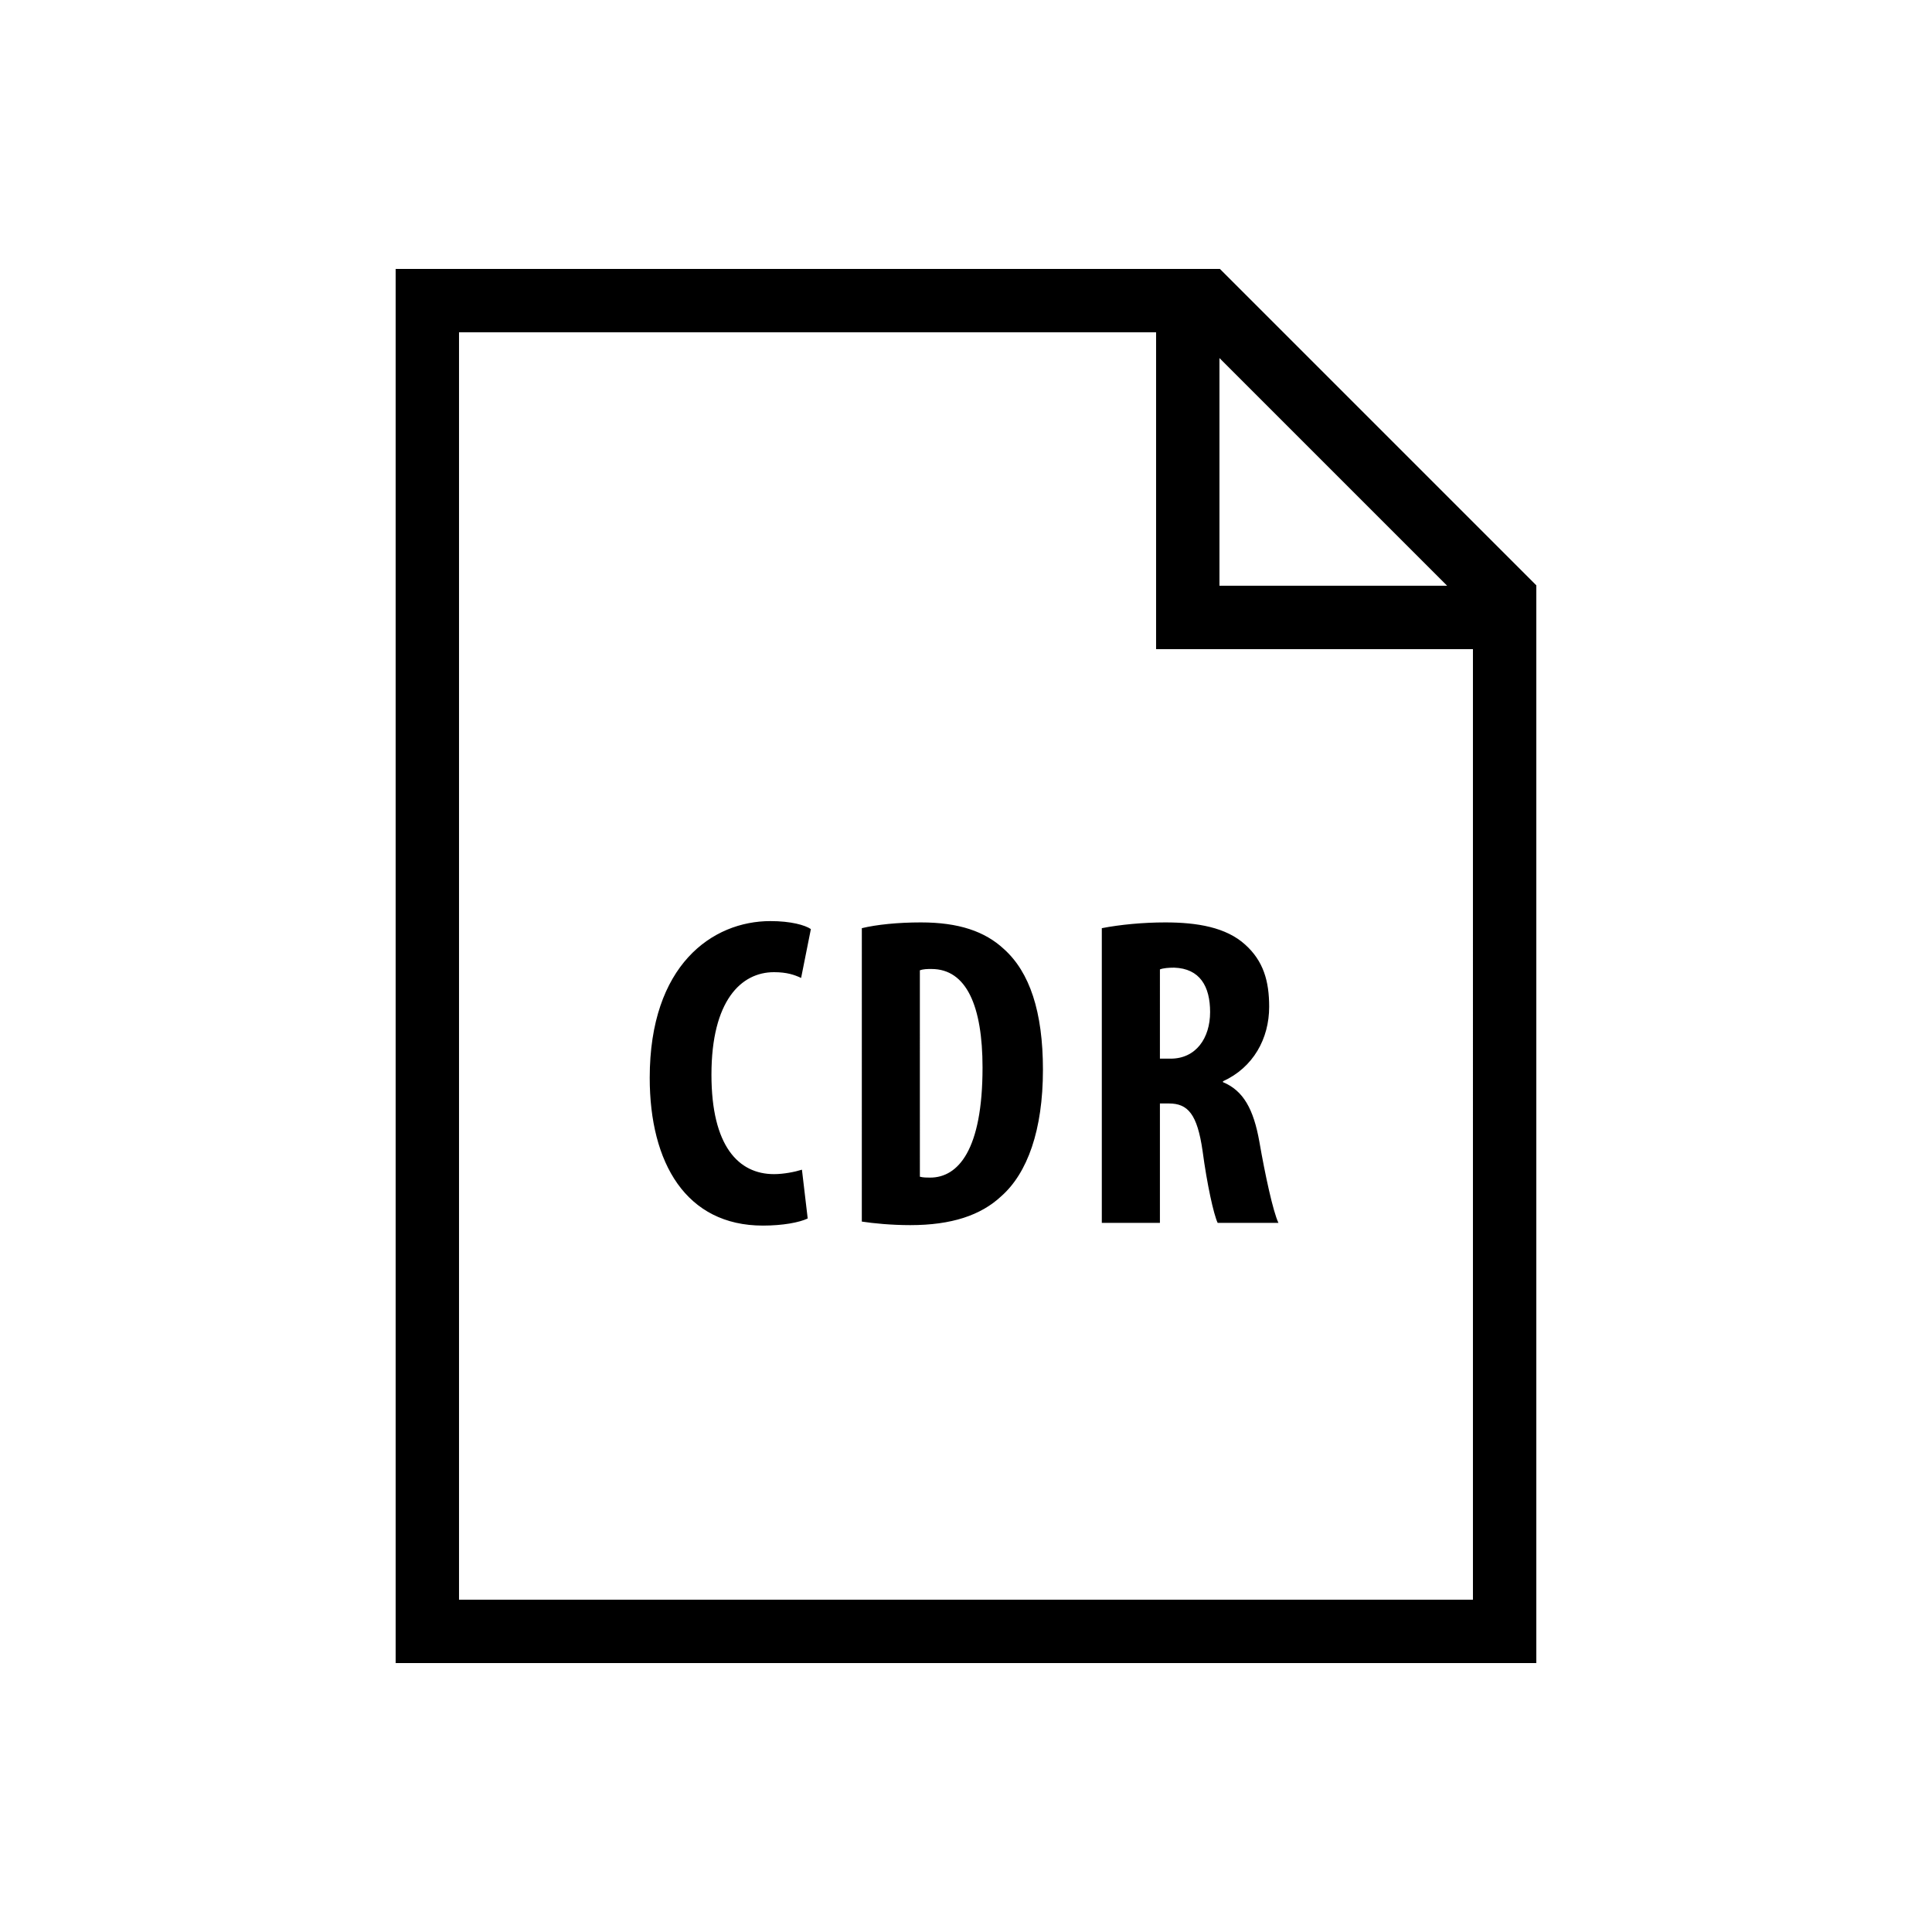
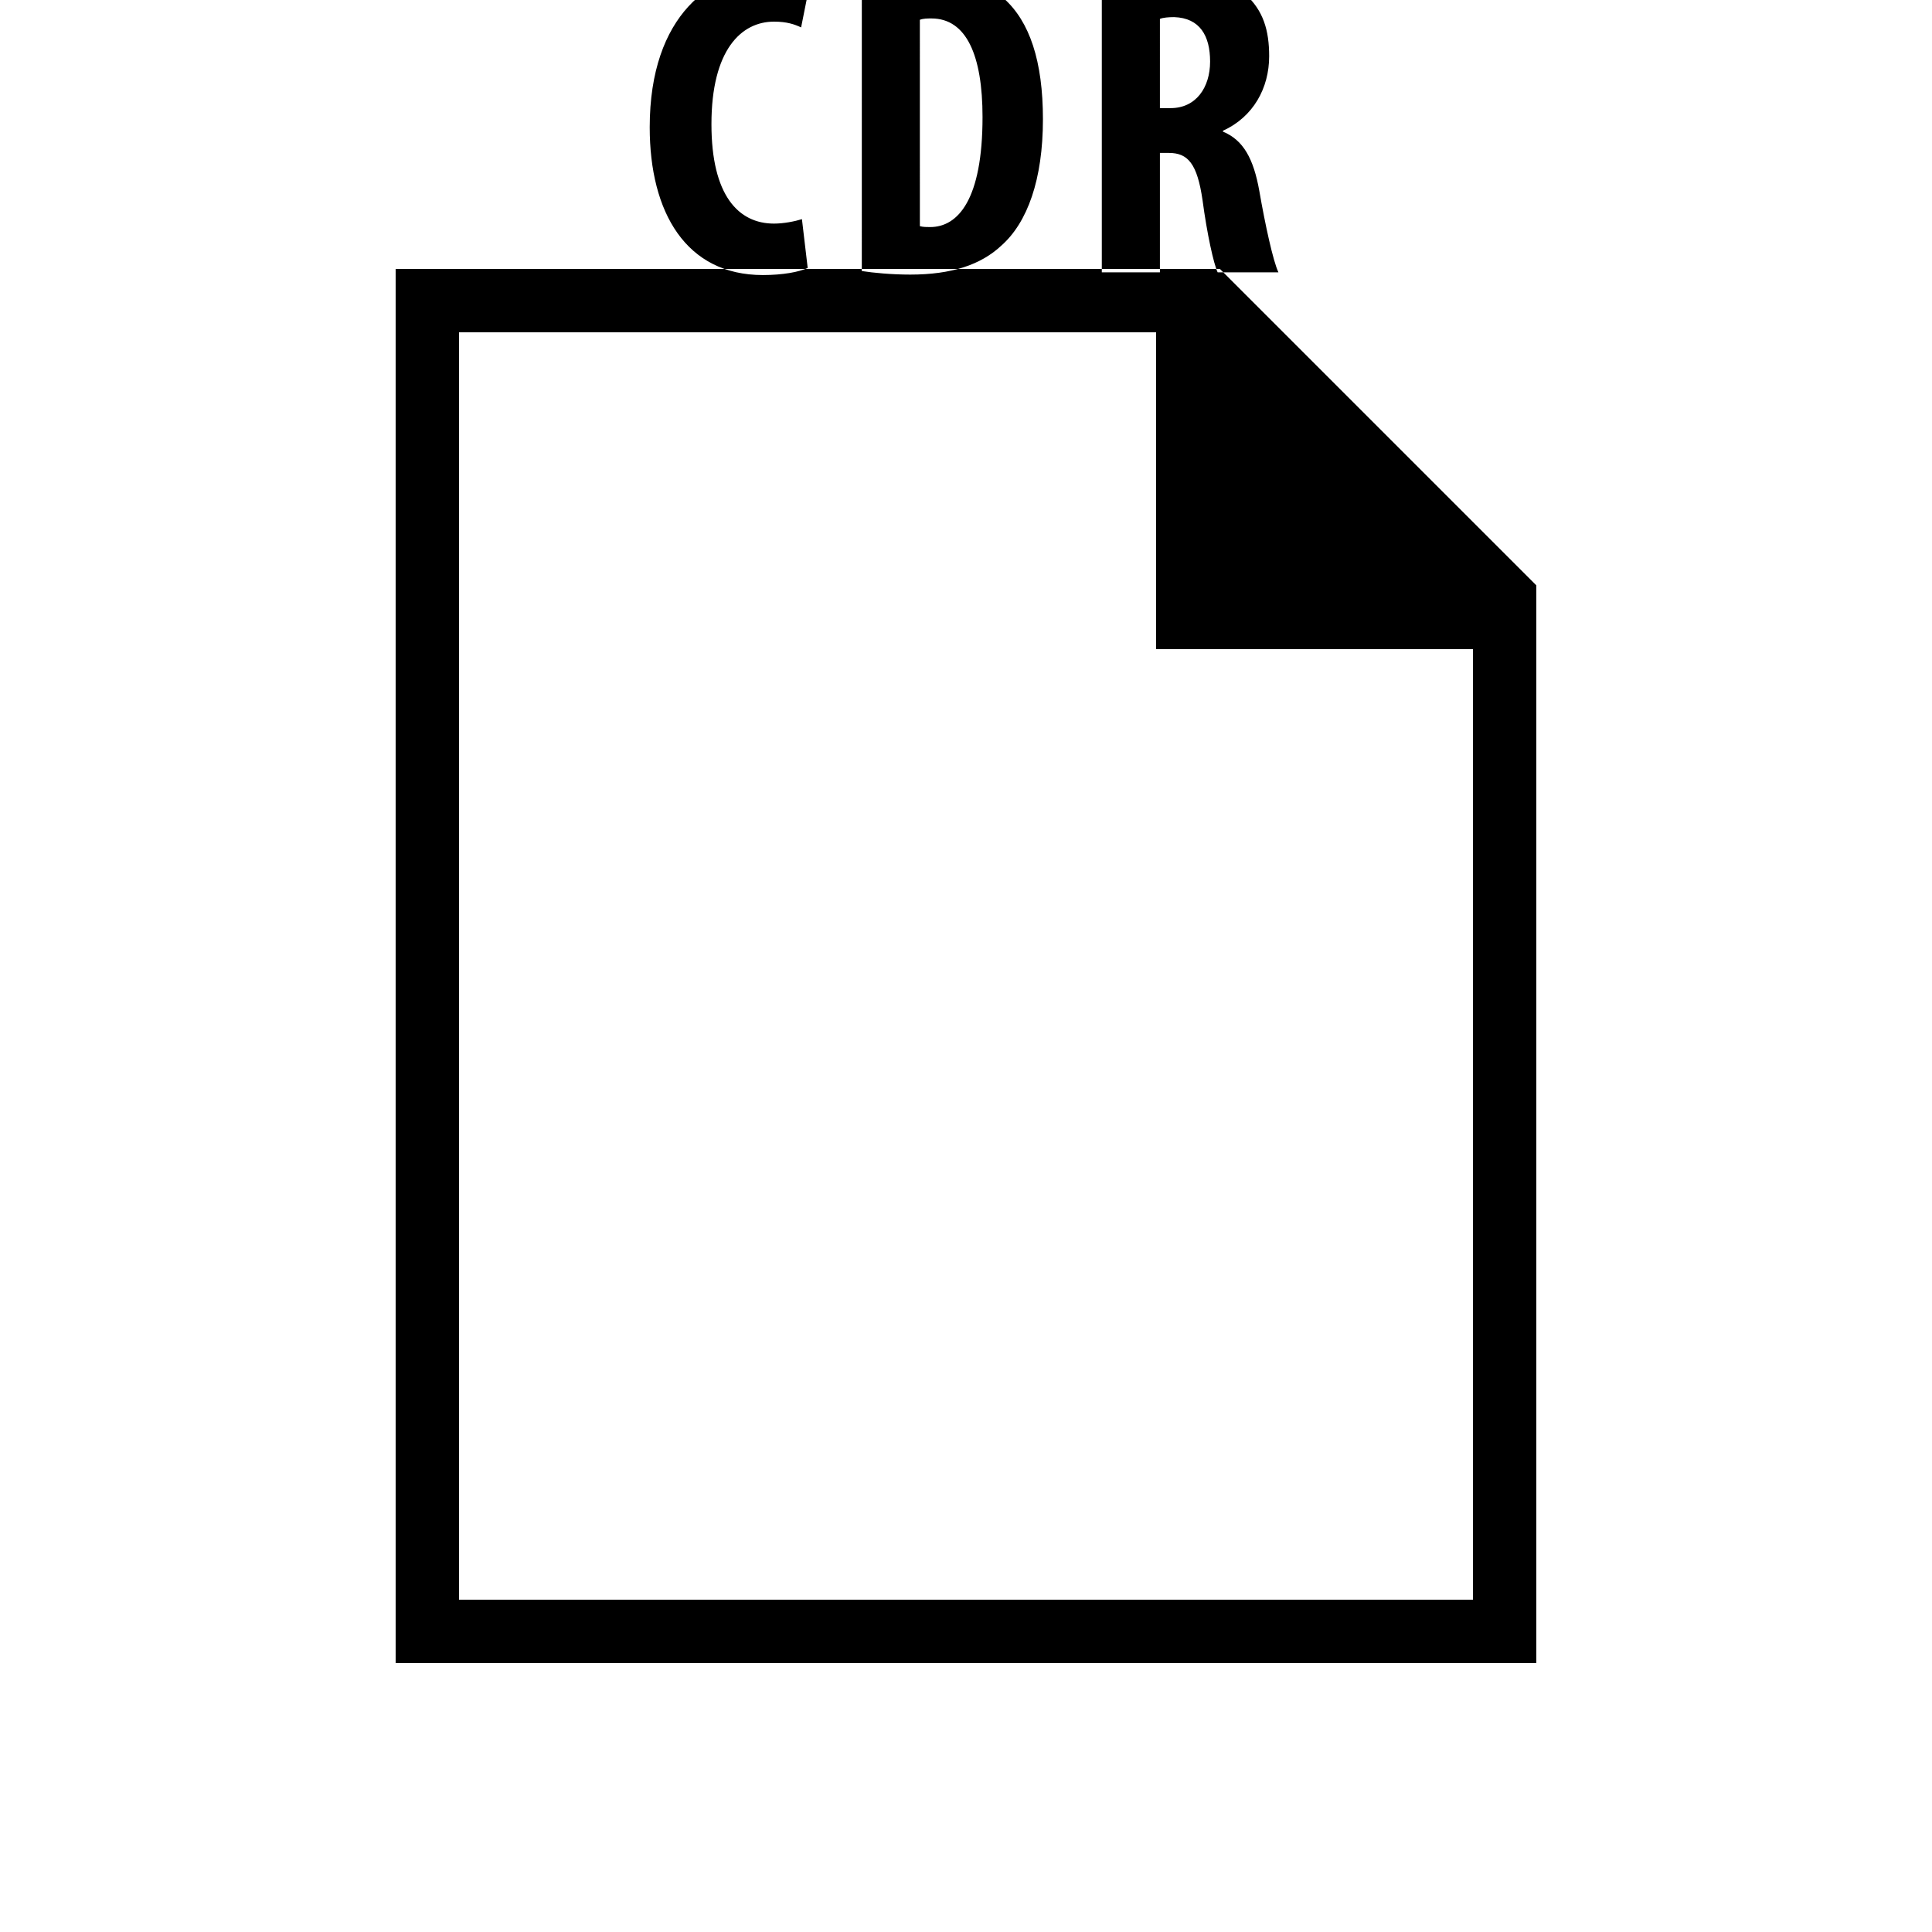
<svg xmlns="http://www.w3.org/2000/svg" fill="#000000" width="800px" height="800px" version="1.1" viewBox="144 144 512 512">
-   <path d="m467.17 215.27h-218.32v369.46h302.29v-285.61l-83.852-83.848zm67.176 352.66h-268.7v-335.87h184.73v83.969h83.969zm-67.176-268.7v-60.34l60.34 60.34zm-109.12 167.68c-2.234 1.059-6.582 1.883-11.875 1.883-20.355 0-29.992-16.574-29.992-39.164 0-29.875 16.594-41.531 31.992-41.531 5.406 0 9.168 1.059 10.715 2.117l-2.586 12.949c-1.762-0.824-3.777-1.527-7.188-1.527-8.699 0-16.574 7.523-16.574 27.172 0 18.941 7.188 26.348 16.574 26.348 2.586 0 5.523-0.586 7.406-1.176zm14.344-76.934c3.879-0.941 9.523-1.527 15.652-1.527 9.992 0 16.945 2.352 22 7.055 6.816 6.113 10.344 16.574 10.344 31.992 0 16.004-4.113 27.406-11.051 33.52-5.406 5.055-13.168 7.656-24.117 7.656-4.953 0-9.773-0.469-12.832-0.941zm15.398 65.867c0.84 0.234 1.883 0.234 2.703 0.234 7.406 0 13.887-7.289 13.887-29.172 0-16.238-4.231-26.113-13.535-26.113-1.059 0-2.117 0-3.074 0.352l0.004 54.699zm48.199-65.867c4.82-0.941 10.934-1.527 16.828-1.527 8.465 0 16.105 1.293 21.16 5.879 4.836 4.348 6.363 9.656 6.363 16.473 0 8.465-4.231 16.105-12.242 19.75v0.234c5.406 2.234 8.113 7.172 9.641 15.754 1.527 8.816 3.644 18.574 5.055 21.531h-16.105c-1.059-2.234-2.82-10.227-3.996-19.062-1.41-9.758-3.879-12.578-8.934-12.578h-2.371v31.641h-15.398zm15.398 34.578h2.84c6.684 0 10.461-5.406 10.461-12.344 0-6.816-2.703-11.539-9.523-11.773-1.41 0-2.938 0.117-3.777 0.469z" />
+   <path d="m467.17 215.27h-218.32v369.46h302.29v-285.61l-83.852-83.848zm67.176 352.66h-268.7v-335.87h184.73v83.969h83.969m-67.176-268.7v-60.34l60.34 60.34zm-109.12 167.68c-2.234 1.059-6.582 1.883-11.875 1.883-20.355 0-29.992-16.574-29.992-39.164 0-29.875 16.594-41.531 31.992-41.531 5.406 0 9.168 1.059 10.715 2.117l-2.586 12.949c-1.762-0.824-3.777-1.527-7.188-1.527-8.699 0-16.574 7.523-16.574 27.172 0 18.941 7.188 26.348 16.574 26.348 2.586 0 5.523-0.586 7.406-1.176zm14.344-76.934c3.879-0.941 9.523-1.527 15.652-1.527 9.992 0 16.945 2.352 22 7.055 6.816 6.113 10.344 16.574 10.344 31.992 0 16.004-4.113 27.406-11.051 33.52-5.406 5.055-13.168 7.656-24.117 7.656-4.953 0-9.773-0.469-12.832-0.941zm15.398 65.867c0.84 0.234 1.883 0.234 2.703 0.234 7.406 0 13.887-7.289 13.887-29.172 0-16.238-4.231-26.113-13.535-26.113-1.059 0-2.117 0-3.074 0.352l0.004 54.699zm48.199-65.867c4.82-0.941 10.934-1.527 16.828-1.527 8.465 0 16.105 1.293 21.16 5.879 4.836 4.348 6.363 9.656 6.363 16.473 0 8.465-4.231 16.105-12.242 19.75v0.234c5.406 2.234 8.113 7.172 9.641 15.754 1.527 8.816 3.644 18.574 5.055 21.531h-16.105c-1.059-2.234-2.82-10.227-3.996-19.062-1.41-9.758-3.879-12.578-8.934-12.578h-2.371v31.641h-15.398zm15.398 34.578h2.84c6.684 0 10.461-5.406 10.461-12.344 0-6.816-2.703-11.539-9.523-11.773-1.41 0-2.938 0.117-3.777 0.469z" />
</svg>